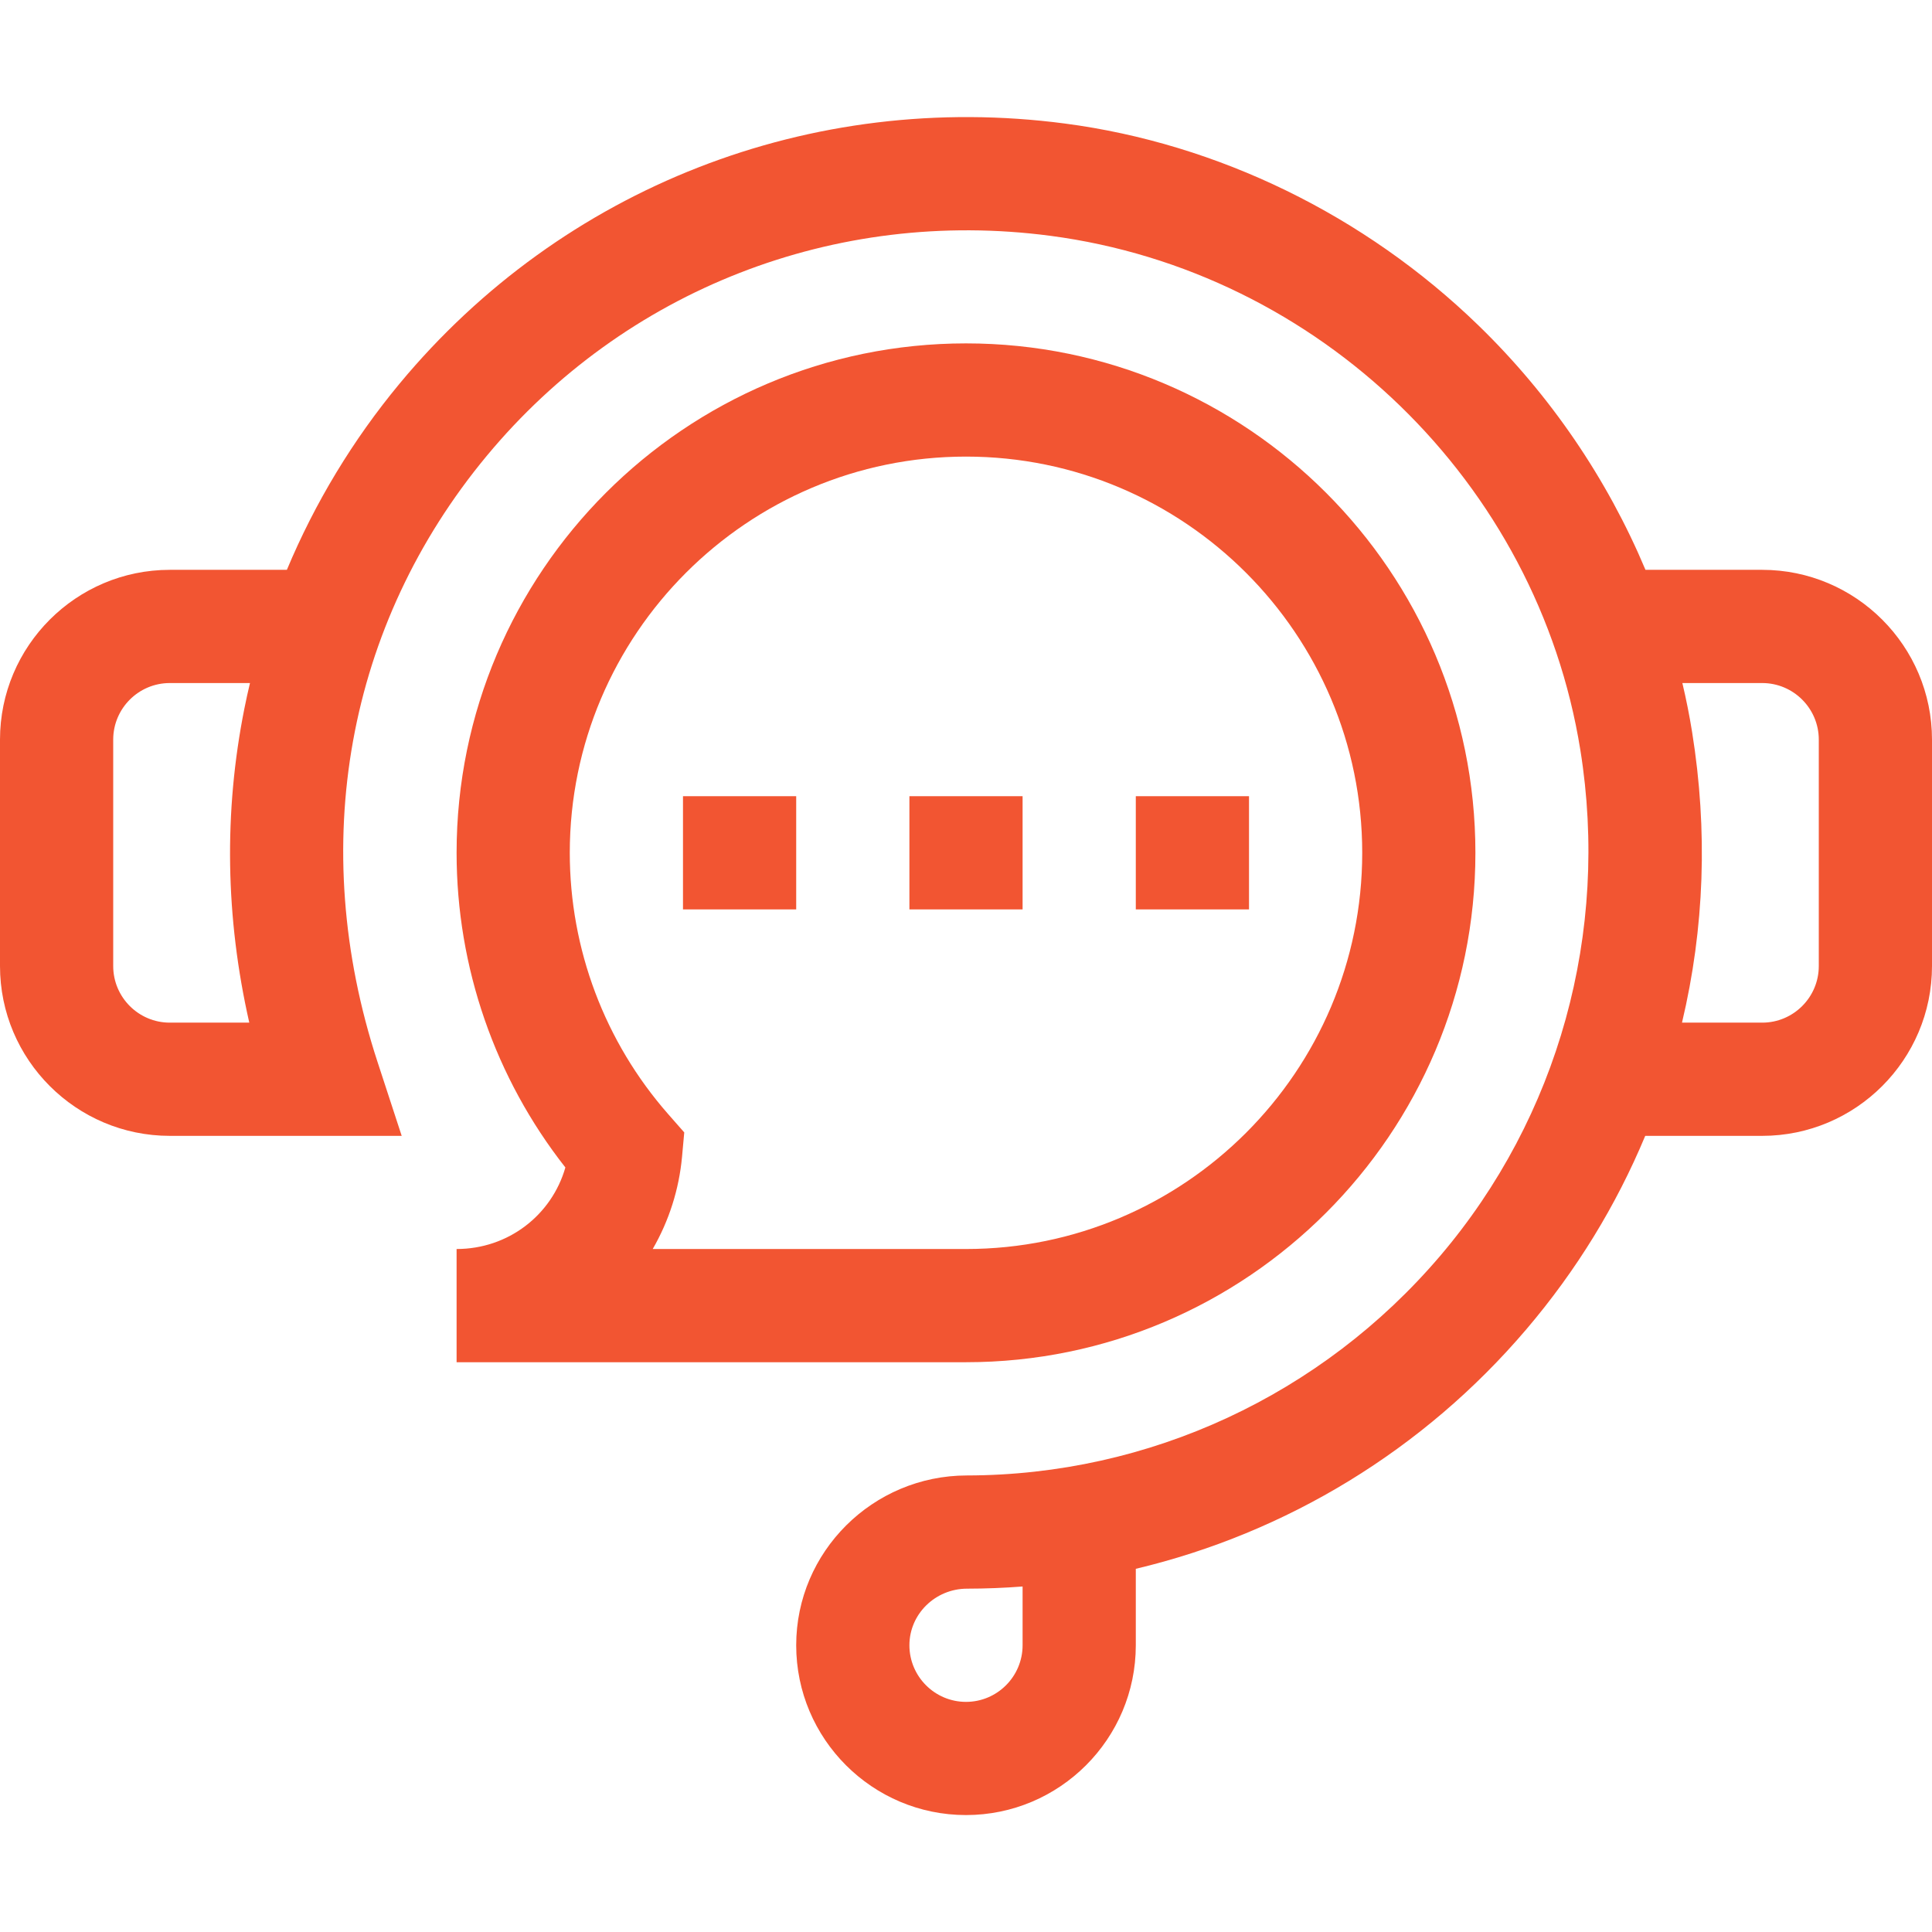
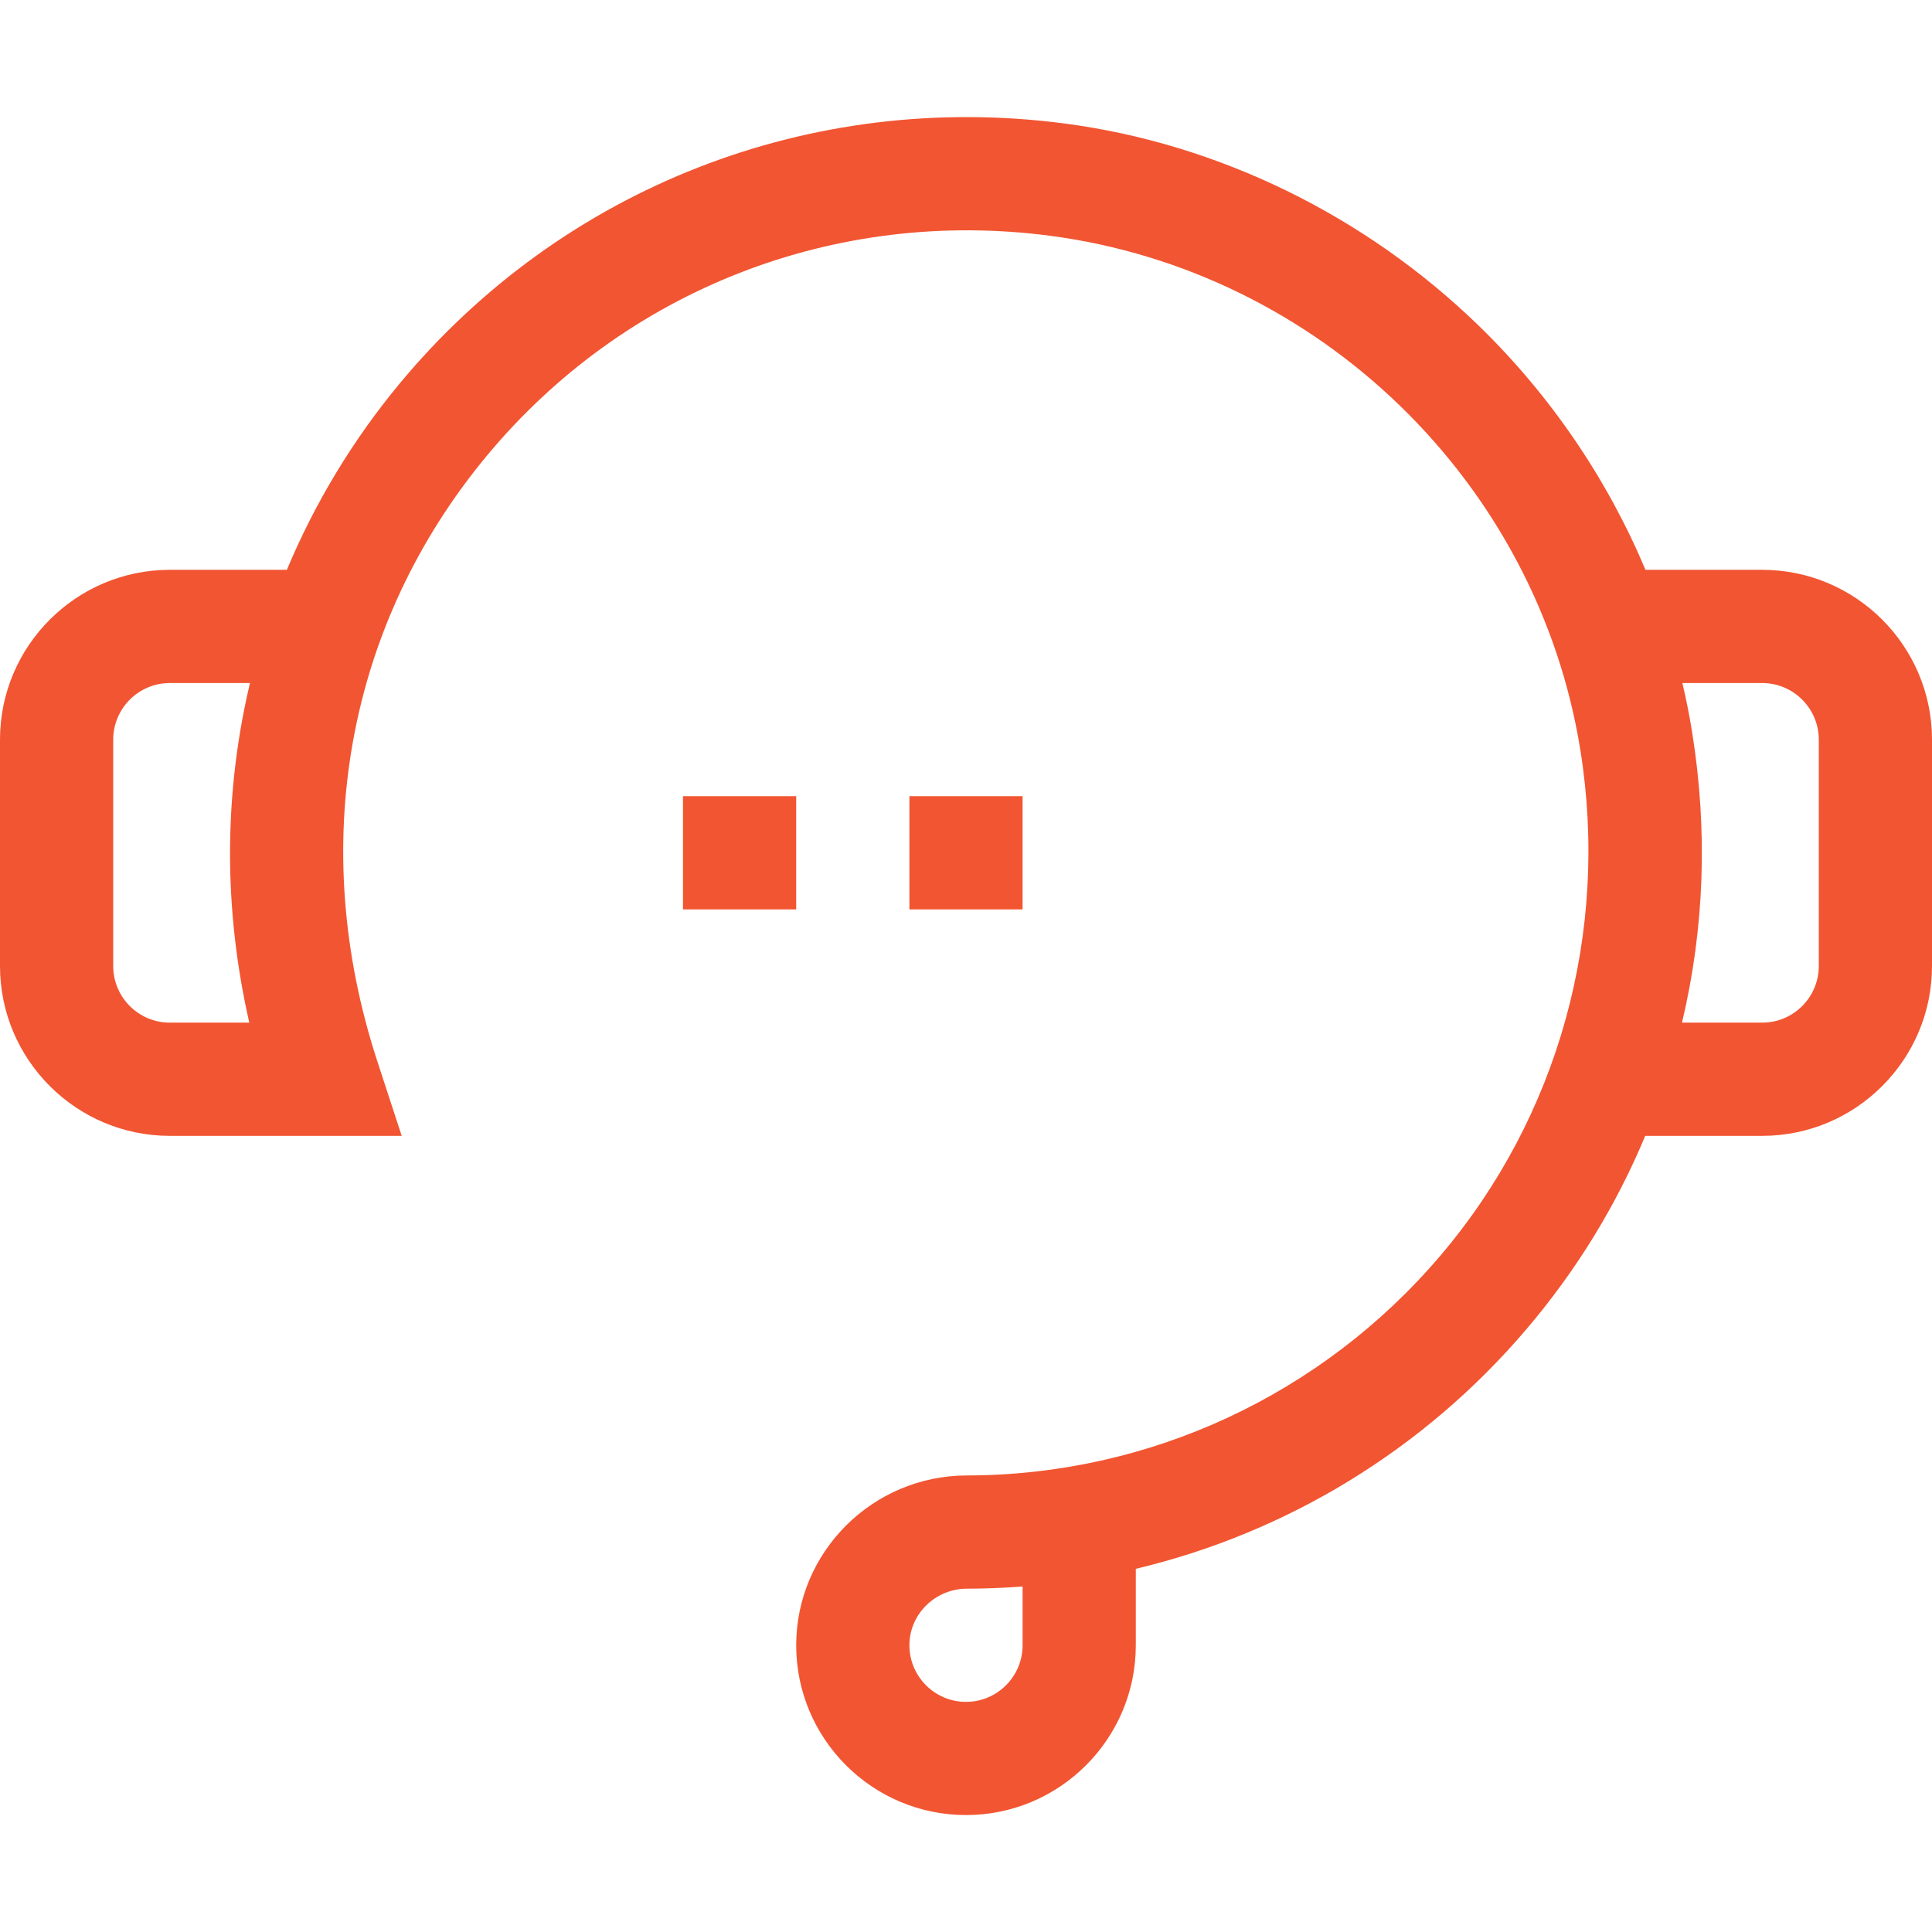
<svg xmlns="http://www.w3.org/2000/svg" width="72" height="72" viewBox="0 0 72 72" fill="none">
  <path d="M65.672 21.236H61.322C59.898 17.848 57.776 14.723 55.088 12.118C50.863 8.022 45.394 5.354 39.687 4.604C30.23 3.361 20.962 6.983 14.895 14.292C13.153 16.39 11.736 18.737 10.691 21.236H6.328C2.839 21.236 0 24.075 0 27.564V36.002C0 39.491 2.839 42.33 6.328 42.33H14.97L14.066 39.565C11.432 31.509 12.918 23.279 18.141 16.987C23.277 10.799 31.126 7.734 39.137 8.787C49.171 10.106 57.296 17.986 58.895 27.95C59.986 34.75 58.083 41.62 53.673 46.801C49.253 51.993 42.824 54.977 36.032 54.986C32.525 54.991 29.672 57.83 29.672 61.314C29.672 64.804 32.511 67.642 36 67.642C39.489 67.642 42.328 64.804 42.328 61.314V58.465C47.947 57.13 53.056 54.035 56.886 49.535C58.746 47.35 60.227 44.935 61.313 42.33H65.672C69.161 42.33 72 39.491 72 36.002V27.564C72 24.075 69.161 21.236 65.672 21.236ZM9.29 38.111H6.328C5.165 38.111 4.219 37.165 4.219 36.002V27.564C4.219 26.401 5.165 25.455 6.328 25.455H9.316C9.24 25.771 9.171 26.089 9.107 26.408C8.338 30.265 8.4 34.191 9.29 38.111ZM38.109 61.314C38.109 62.477 37.163 63.424 36 63.424C34.837 63.424 33.891 62.477 33.891 61.314C33.891 60.153 34.854 59.207 36.038 59.205C36.732 59.204 37.423 59.177 38.109 59.124V61.314ZM67.781 36.002C67.781 37.165 66.835 38.111 65.672 38.111H62.683C63.521 34.589 63.649 30.953 63.06 27.282C62.962 26.669 62.84 26.06 62.697 25.455H65.672C66.835 25.455 67.781 26.401 67.781 27.564V36.002Z" fill="#F25532" />
  <path d="M25.453 29.672H29.672V33.891H25.453V29.672Z" fill="#F25532" />
  <path d="M33.891 29.672H38.109V33.891H33.891V29.672Z" fill="#F25532" />
-   <path d="M42.328 29.672H46.547V33.891H42.328V29.672Z" fill="#F25532" />
-   <path d="M17.016 46.547V50.766H36C46.468 50.766 54.984 42.249 54.984 31.781C54.984 21.313 46.468 12.797 36 12.797C25.532 12.797 17.016 21.313 17.016 31.781C17.016 36.048 18.448 40.173 21.07 43.508C20.561 45.286 18.938 46.547 17.016 46.547ZM36 17.016C44.142 17.016 50.766 23.64 50.766 31.781C50.766 39.923 44.142 46.547 36 46.547H24.325C24.929 45.501 25.306 44.33 25.418 43.105L25.5 42.202L24.902 41.521C22.537 38.828 21.234 35.369 21.234 31.781C21.234 23.64 27.858 17.016 36 17.016Z" fill="#F25532" />
</svg>